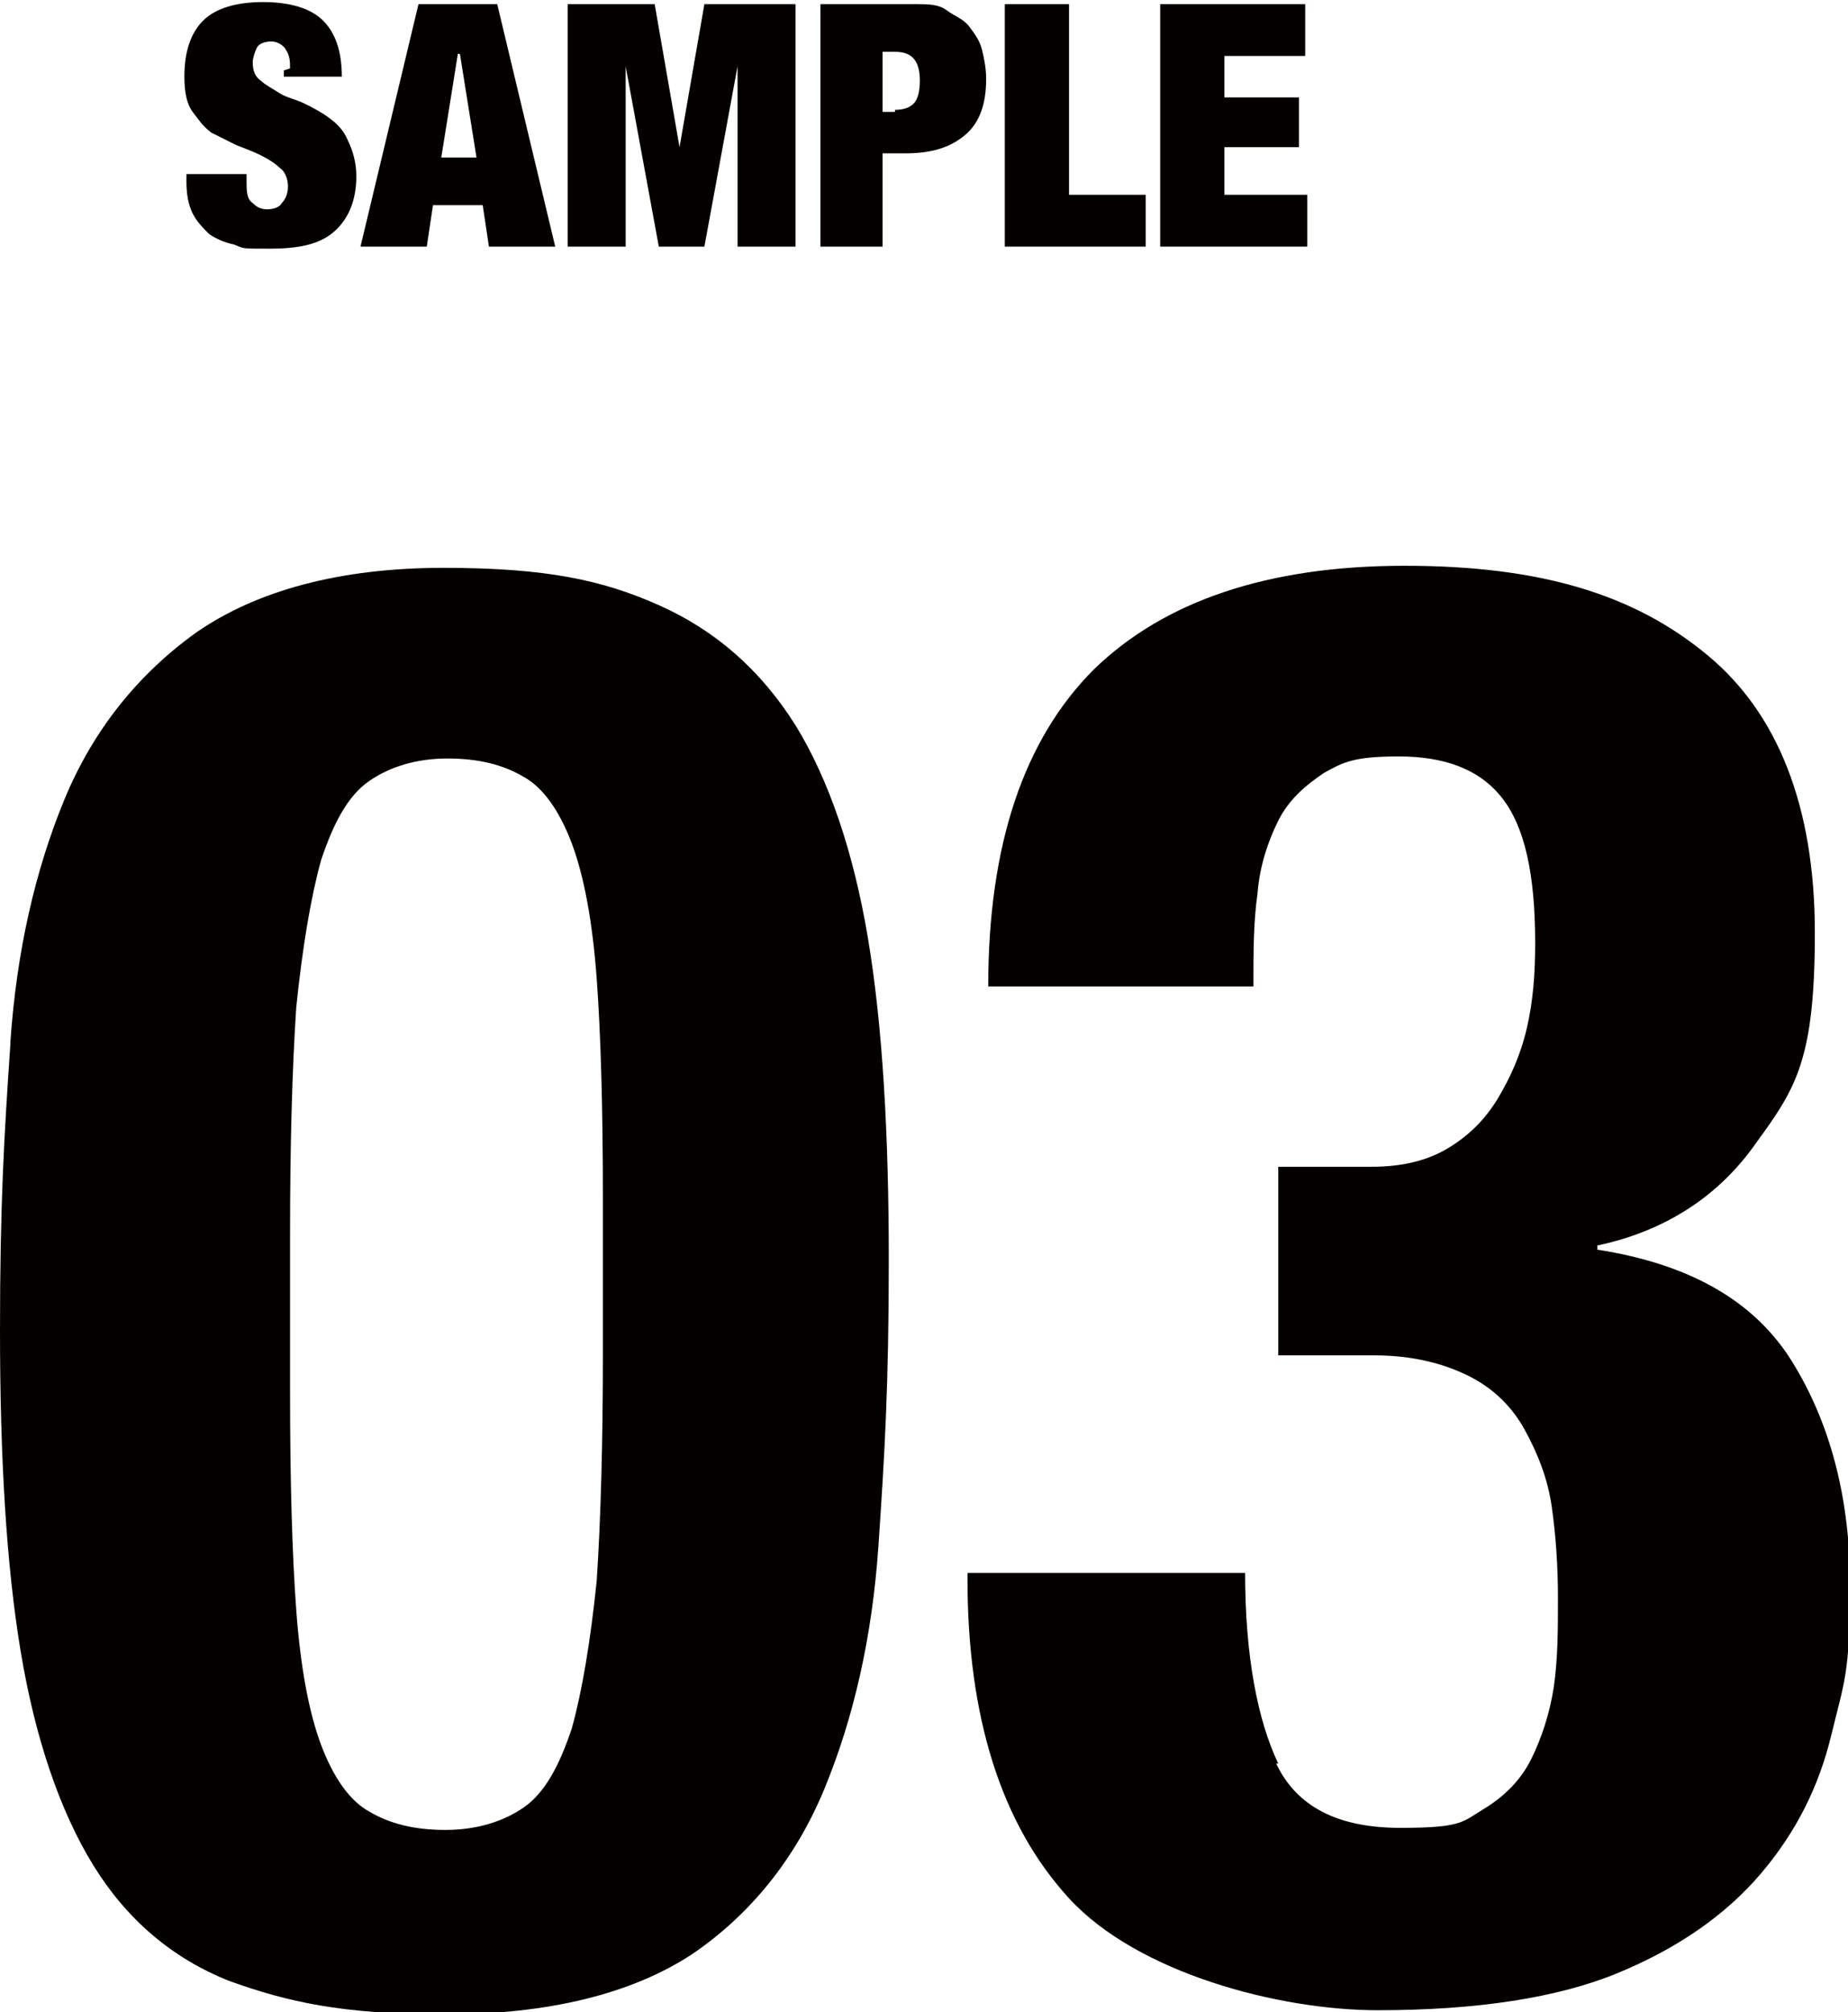
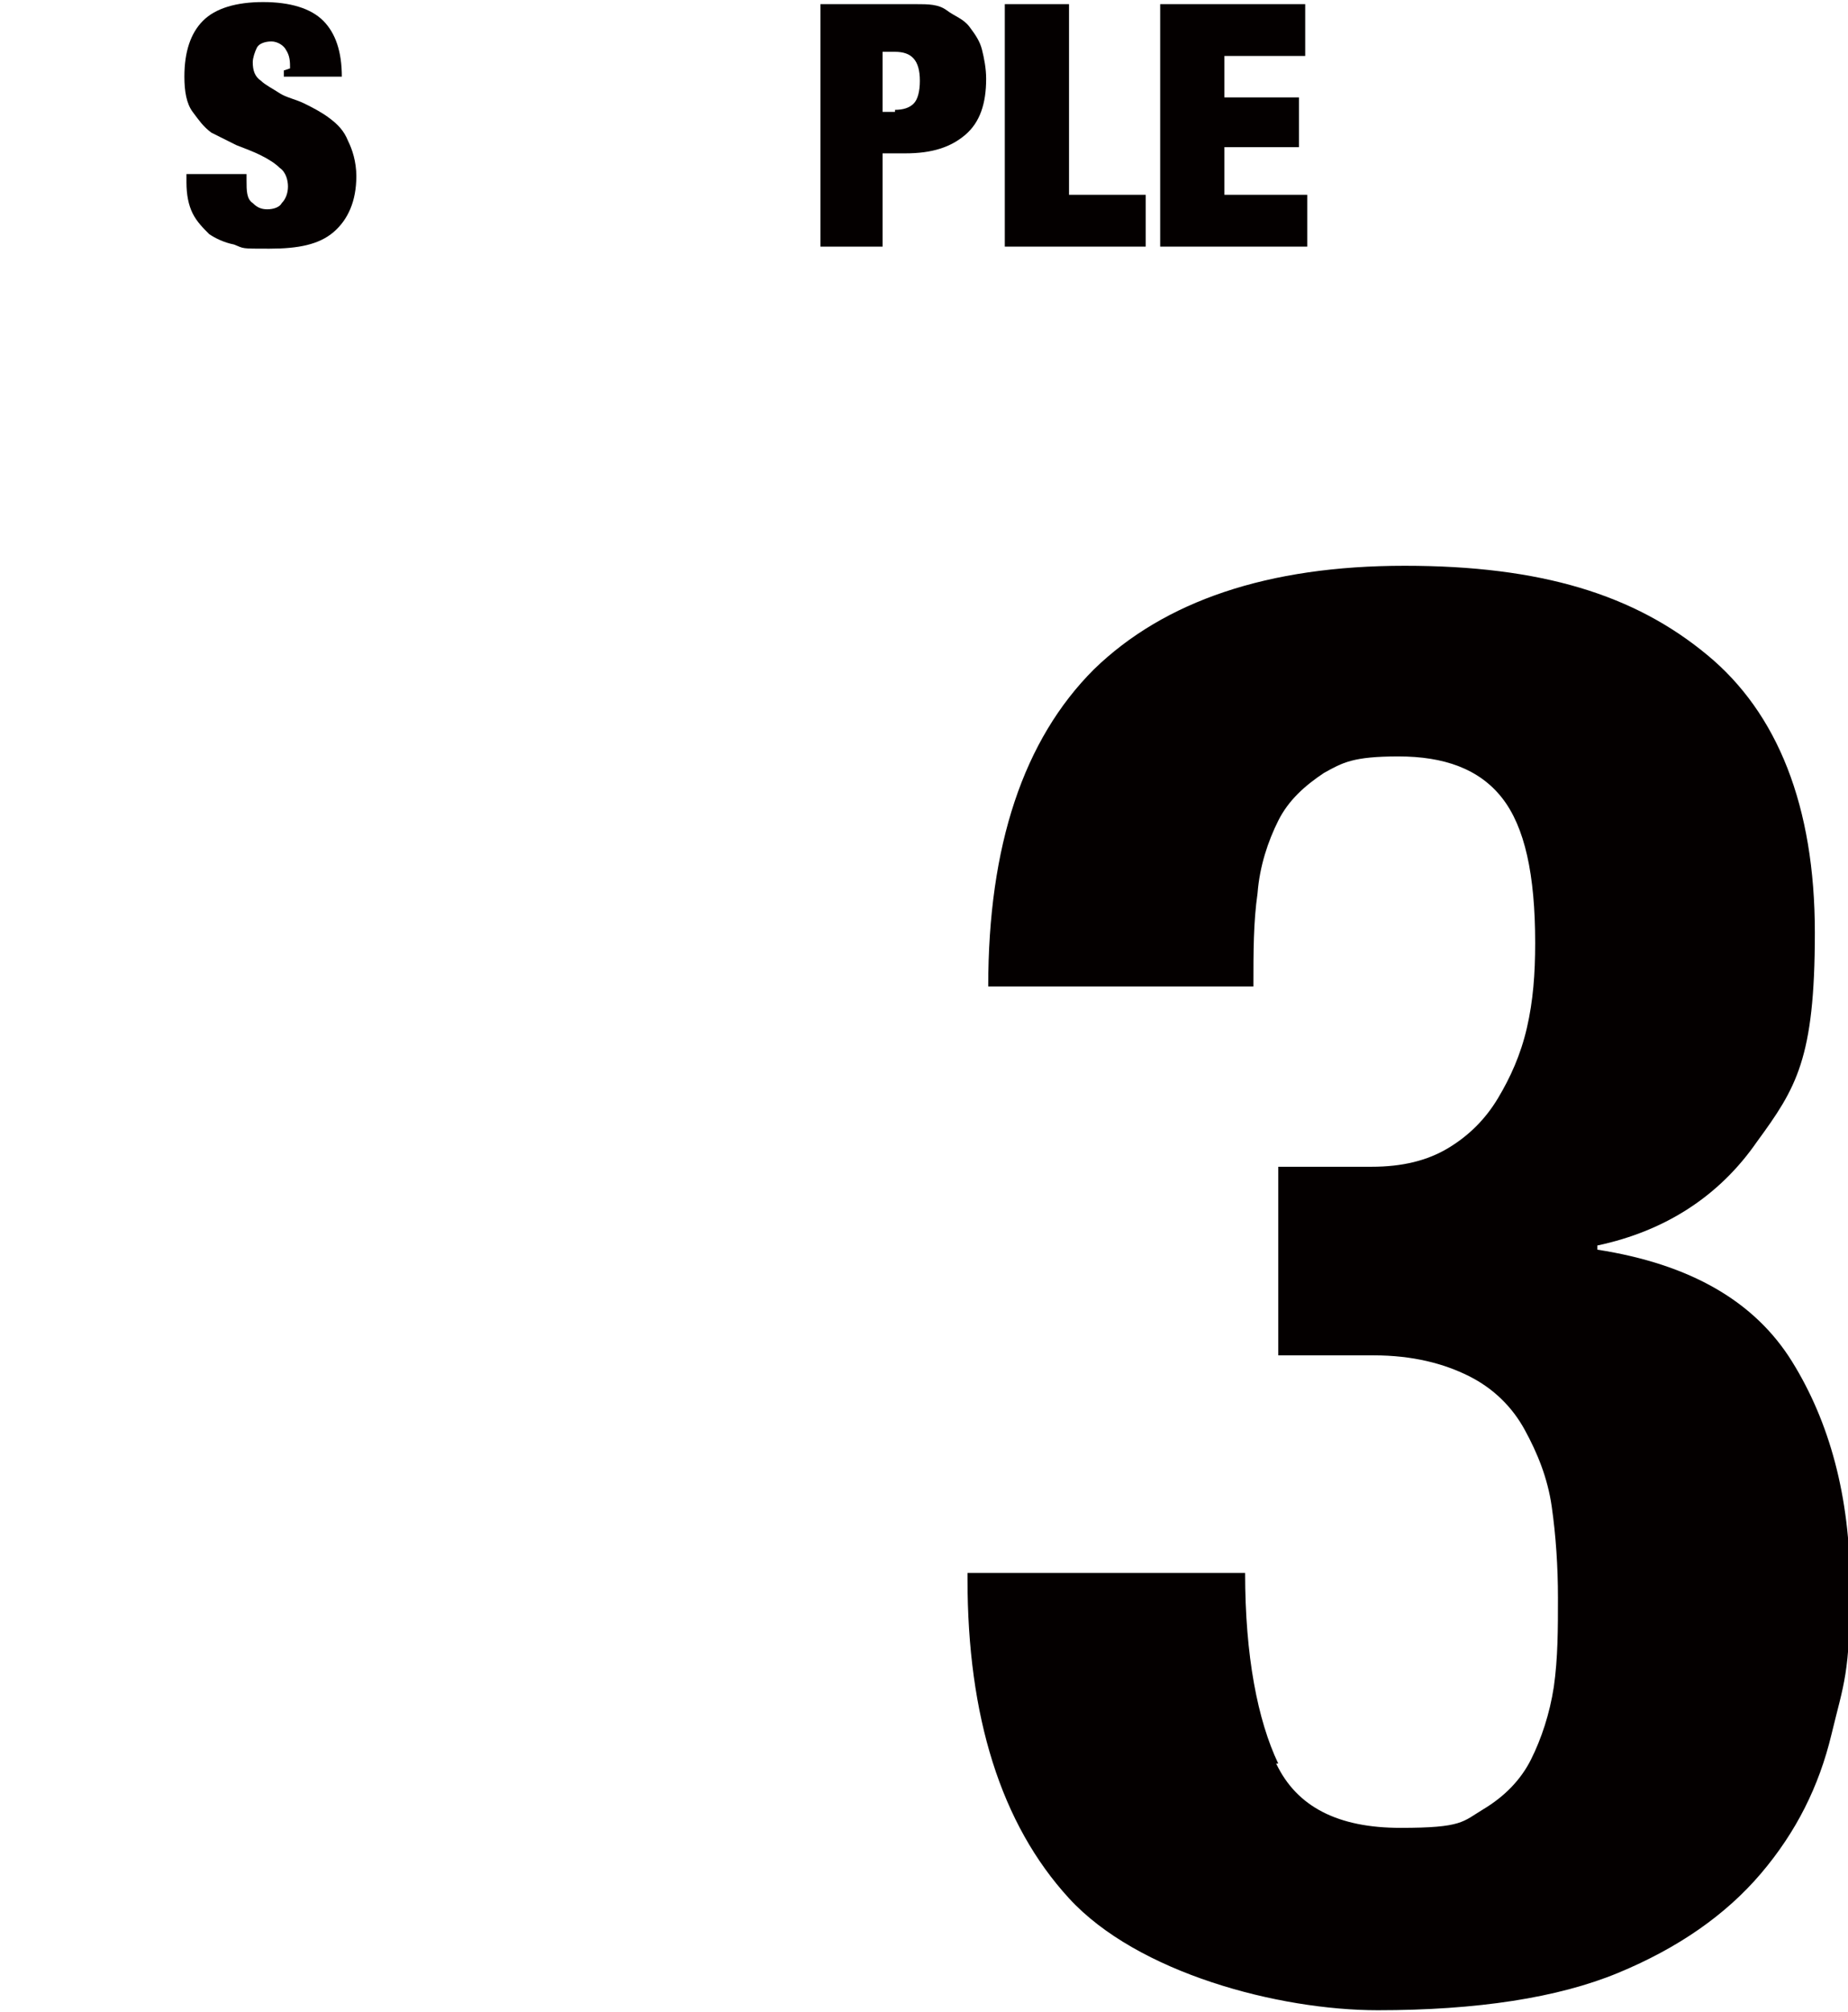
<svg xmlns="http://www.w3.org/2000/svg" version="1.1" viewBox="0 0 89.2 97.1">
  <defs>
    <style>
      .cls-1 {
        fill: #040000;
      }
    </style>
  </defs>
  <g>
    <g id="_レイヤー_1" data-name="レイヤー_1">
      <g>
        <g>
-           <path class="cls-1" d="M.5,50.3c.3-4.4,1.2-8.3,2.6-11.7,1.4-3.4,3.6-6.1,6.4-8.1,2.9-2,6.9-3.1,11.9-3.1s7.7.6,10.4,1.8c2.7,1.2,4.9,3.1,6.6,5.8,1.6,2.6,2.8,6.1,3.5,10.3.7,4.2,1,9.4,1,15.5s-.2,9.4-.5,13.8c-.3,4.4-1.2,8.3-2.6,11.7-1.4,3.4-3.6,6.1-6.4,8-2.9,1.9-6.9,2.9-11.9,2.9s-7.6-.6-10.4-1.6c-2.8-1.1-5-3-6.6-5.6-1.6-2.6-2.8-6.1-3.5-10.3-.7-4.2-1-9.4-1-15.5s.2-9.4.5-13.8ZM14.3,77.7c.2,2.7.6,4.9,1.2,6.5.6,1.6,1.4,2.7,2.3,3.2,1,.6,2.2.9,3.7.9s2.8-.4,3.8-1.1c1-.7,1.7-2,2.3-3.8.5-1.8.9-4.2,1.2-7.1.2-3,.3-6.7.3-11v-7.5c0-4.3-.1-7.9-.3-10.6-.2-2.7-.6-4.9-1.2-6.5-.6-1.6-1.4-2.7-2.3-3.2-1-.6-2.2-.9-3.7-.9s-2.8.4-3.8,1.1c-1,.7-1.7,2-2.3,3.8-.5,1.8-.9,4.2-1.2,7.1-.2,3-.3,6.7-.3,11v7.5c0,4.3.1,7.9.3,10.6Z" />
          <path class="cls-1" d="M61.6,85.1c1,2.1,3,3.1,6,3.1s3-.3,4-.9c1-.6,1.8-1.4,2.3-2.4.5-1,.9-2.2,1.1-3.5.2-1.4.2-2.8.2-4.3s-.1-3-.3-4.4c-.2-1.4-.7-2.6-1.3-3.7-.6-1.1-1.5-2-2.7-2.6-1.2-.6-2.7-1-4.6-1h-4.6v-9.1h4.5c1.5,0,2.7-.3,3.7-.9,1-.6,1.8-1.4,2.4-2.4.6-1,1.1-2.1,1.4-3.4.3-1.3.4-2.6.4-4.1,0-3.3-.5-5.6-1.6-7-1.1-1.4-2.8-2-5-2s-2.7.3-3.6.8c-.9.6-1.7,1.3-2.2,2.3-.5,1-.9,2.2-1,3.5-.2,1.4-.2,2.8-.2,4.5h-12.8c0-6.8,1.7-11.9,5.1-15.3,3.4-3.3,8.4-5,15-5s11.1,1.4,14.6,4.3c3.4,2.8,5.2,7.3,5.2,13.4s-.9,7.5-2.8,10.1c-1.8,2.6-4.4,4.3-7.7,5v.2c4.5.7,7.6,2.5,9.4,5.4,1.8,2.9,2.8,6.5,2.8,10.8s-.3,4.7-.9,7.2c-.6,2.5-1.7,4.7-3.4,6.7-1.7,2-4,3.6-6.9,4.8-2.9,1.2-6.8,1.8-11.6,1.8s-11.6-1.8-14.9-5.4c-3.3-3.6-4.9-8.8-4.9-15.4v-.3h13.4c0,4,.6,7.1,1.6,9.2Z" />
        </g>
        <g>
          <path class="cls-1" d="M14,3.3c0-.3,0-.6-.2-.9-.1-.2-.4-.4-.7-.4s-.6.1-.7.3-.2.5-.2.7c0,.4.1.7.4.9.2.2.6.4.9.6s.8.3,1.2.5.8.4,1.2.7c.4.3.7.6.9,1.1.2.4.4,1,.4,1.7,0,1.2-.4,2.1-1.1,2.7s-1.7.8-3.1.8-1.2,0-1.7-.2c-.5-.1-.9-.3-1.2-.5-.3-.3-.6-.6-.8-1-.2-.4-.3-.9-.3-1.5v-.4h2.9v.3c0,.5,0,.9.3,1.1.2.2.4.3.7.3s.6-.1.7-.3c.2-.2.3-.5.3-.8s-.1-.7-.4-.9c-.2-.2-.5-.4-.9-.6-.4-.2-.7-.3-1.2-.5-.4-.2-.8-.4-1.2-.6-.4-.3-.6-.6-.9-1s-.4-1-.4-1.7c0-1.2.3-2.1.9-2.7.6-.6,1.6-.9,2.9-.9s2.3.3,2.9.9c.6.6.9,1.5.9,2.7h-2.8v-.3Z" />
-           <path class="cls-1" d="M24,.2l2.8,11.7h-3.2l-.3-2h-2.4l-.3,2h-3.2L20.2.2h3.8ZM22.1,2.6l-.8,5h1.7l-.8-5h0Z" />
-           <path class="cls-1" d="M31.6.2l1.2,6.9h0l1.2-6.9h4.4v11.7h-2.8V3.2h0l-1.6,8.7h-2.2l-1.6-8.7h0v8.7h-2.8V.2h4.4Z" />
          <path class="cls-1" d="M44.2.2c.6,0,1.1,0,1.5.3s.8.4,1.1.8.5.7.6,1.1.2.9.2,1.4c0,1.2-.3,2.1-1,2.7s-1.6.9-2.9.9h-1.1v4.5h-3V.2h4.6ZM43.2,5.3c.4,0,.7-.1.9-.3.2-.2.3-.6.3-1.1,0-1-.4-1.4-1.2-1.4h-.6v2.9h.6Z" />
          <path class="cls-1" d="M51.6.2v9.2h3.7v2.5h-6.8V.2h3Z" />
          <path class="cls-1" d="M63,.2v2.5h-3.9v2h3.6v2.4h-3.6v2.3h4v2.5h-7.1V.2h6.9Z" />
        </g>
      </g>
    </g>
  </g>
</svg>